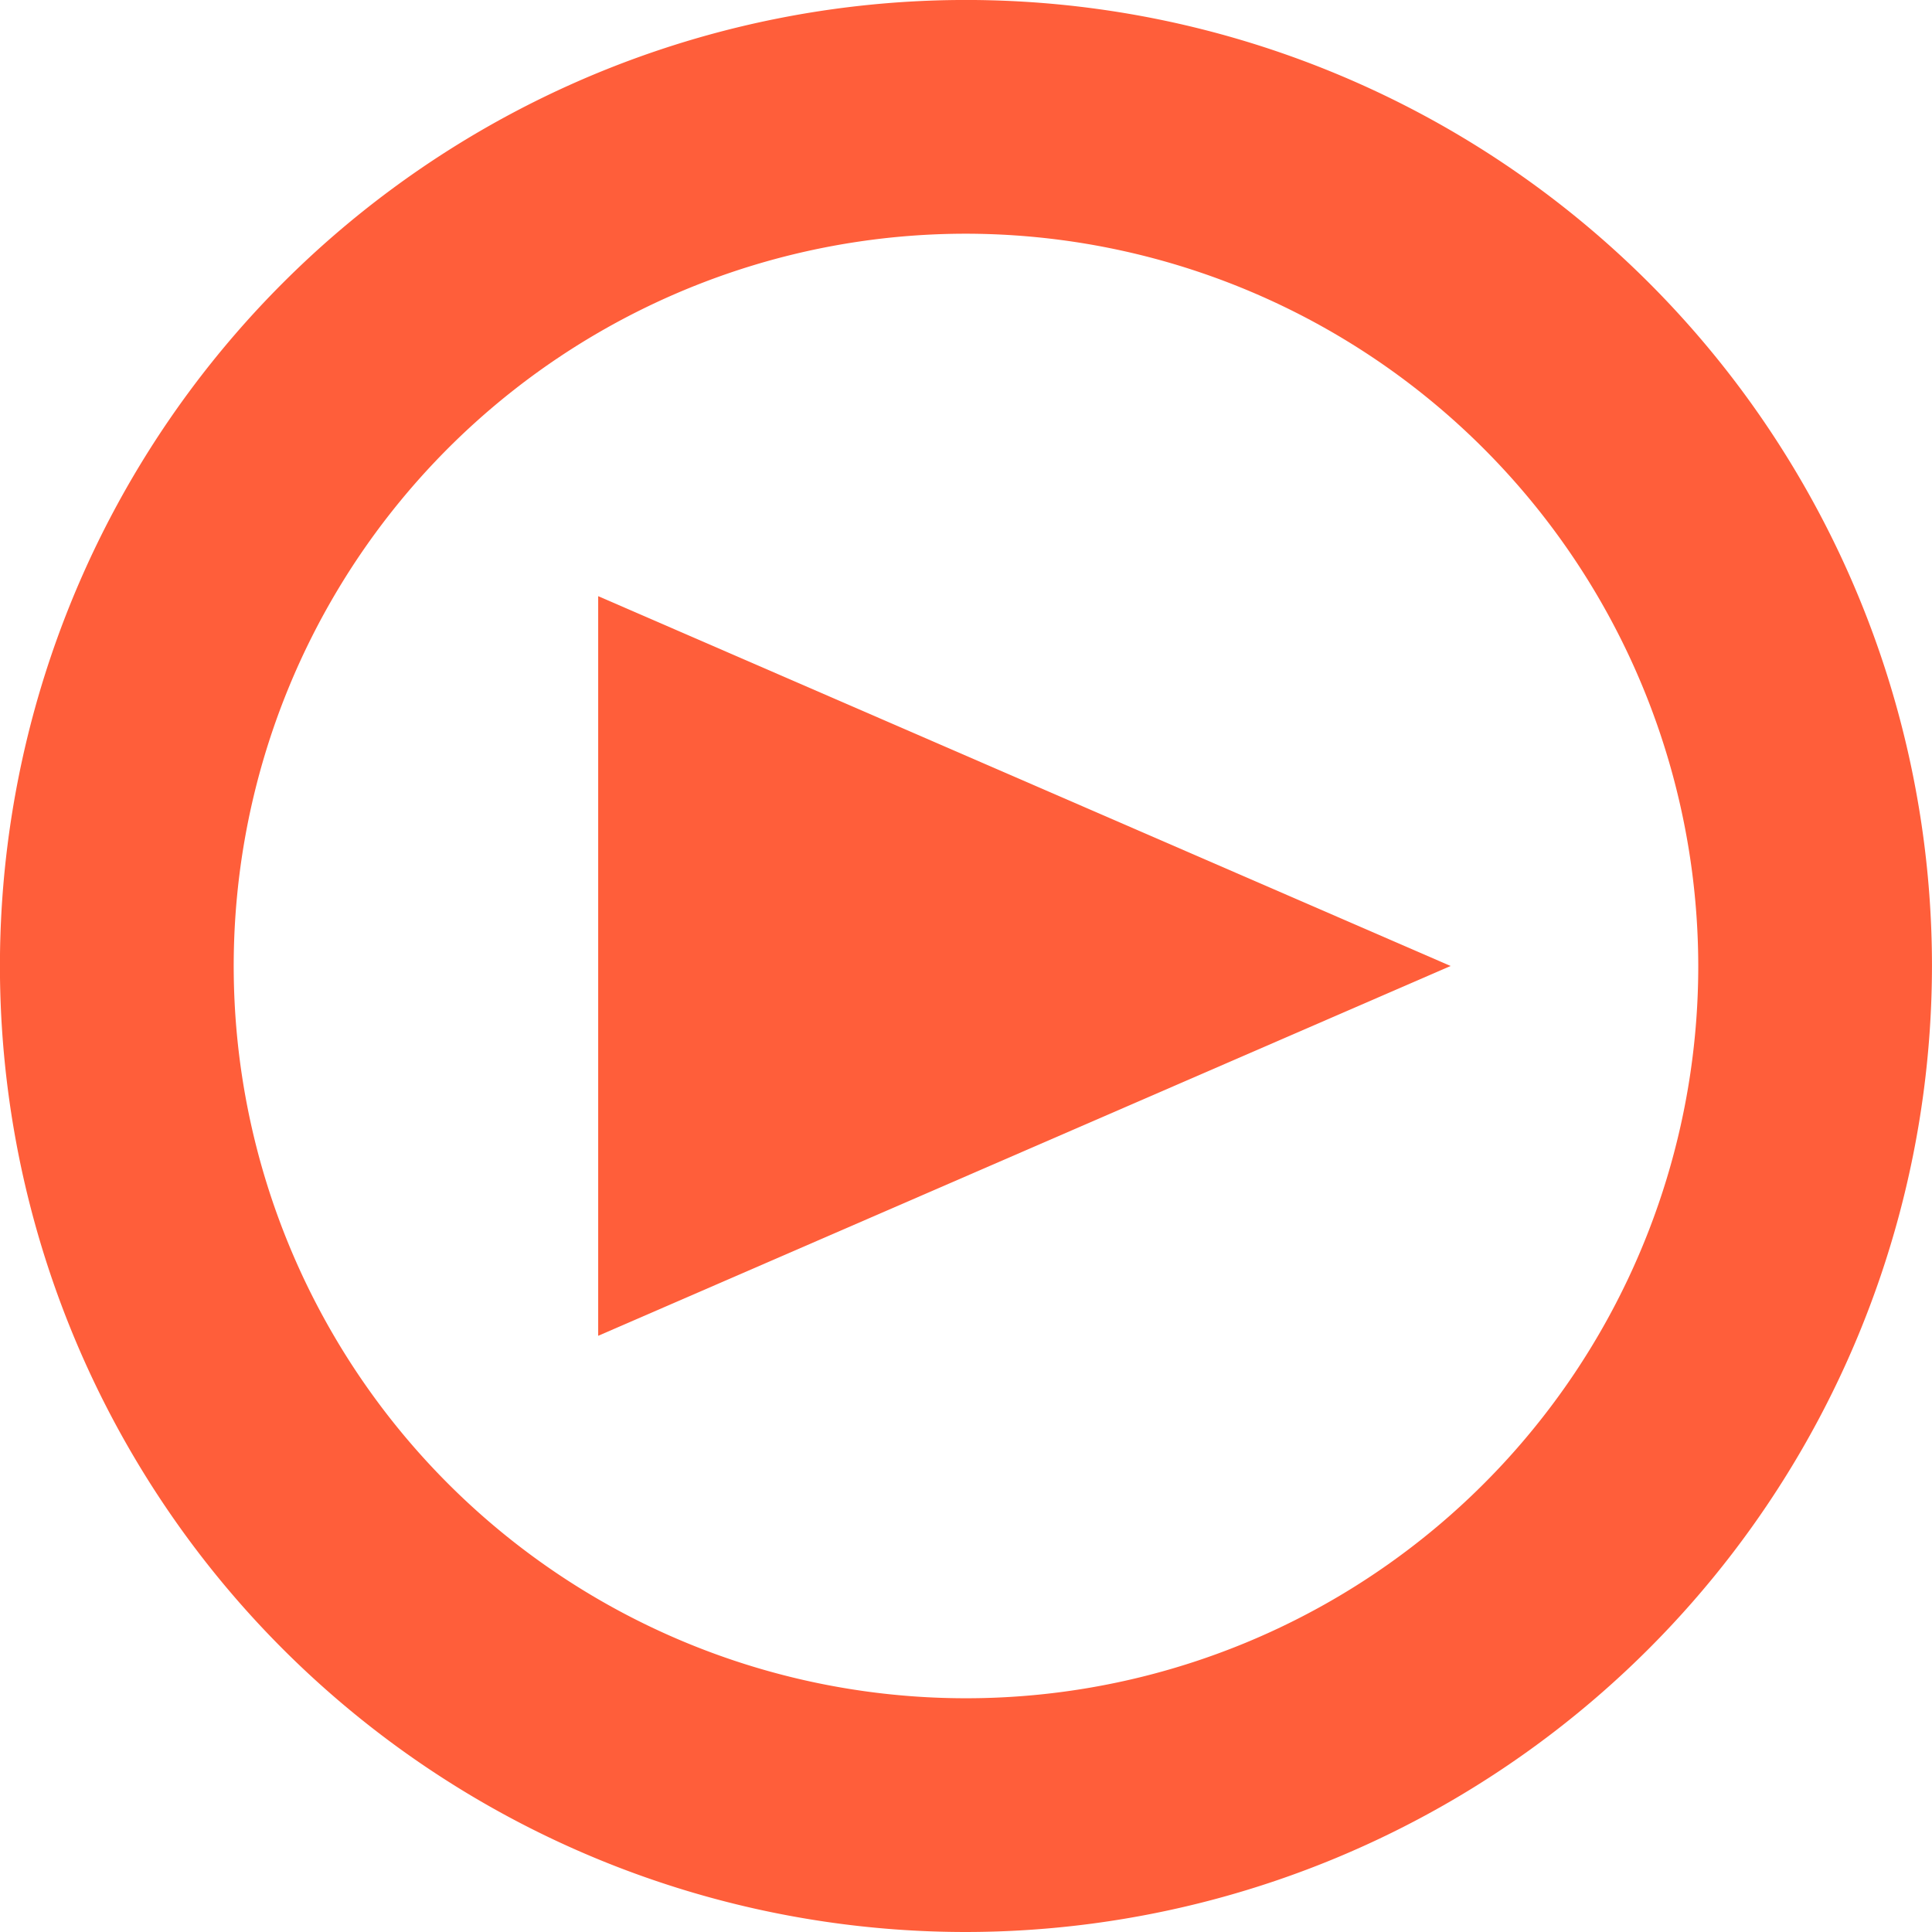
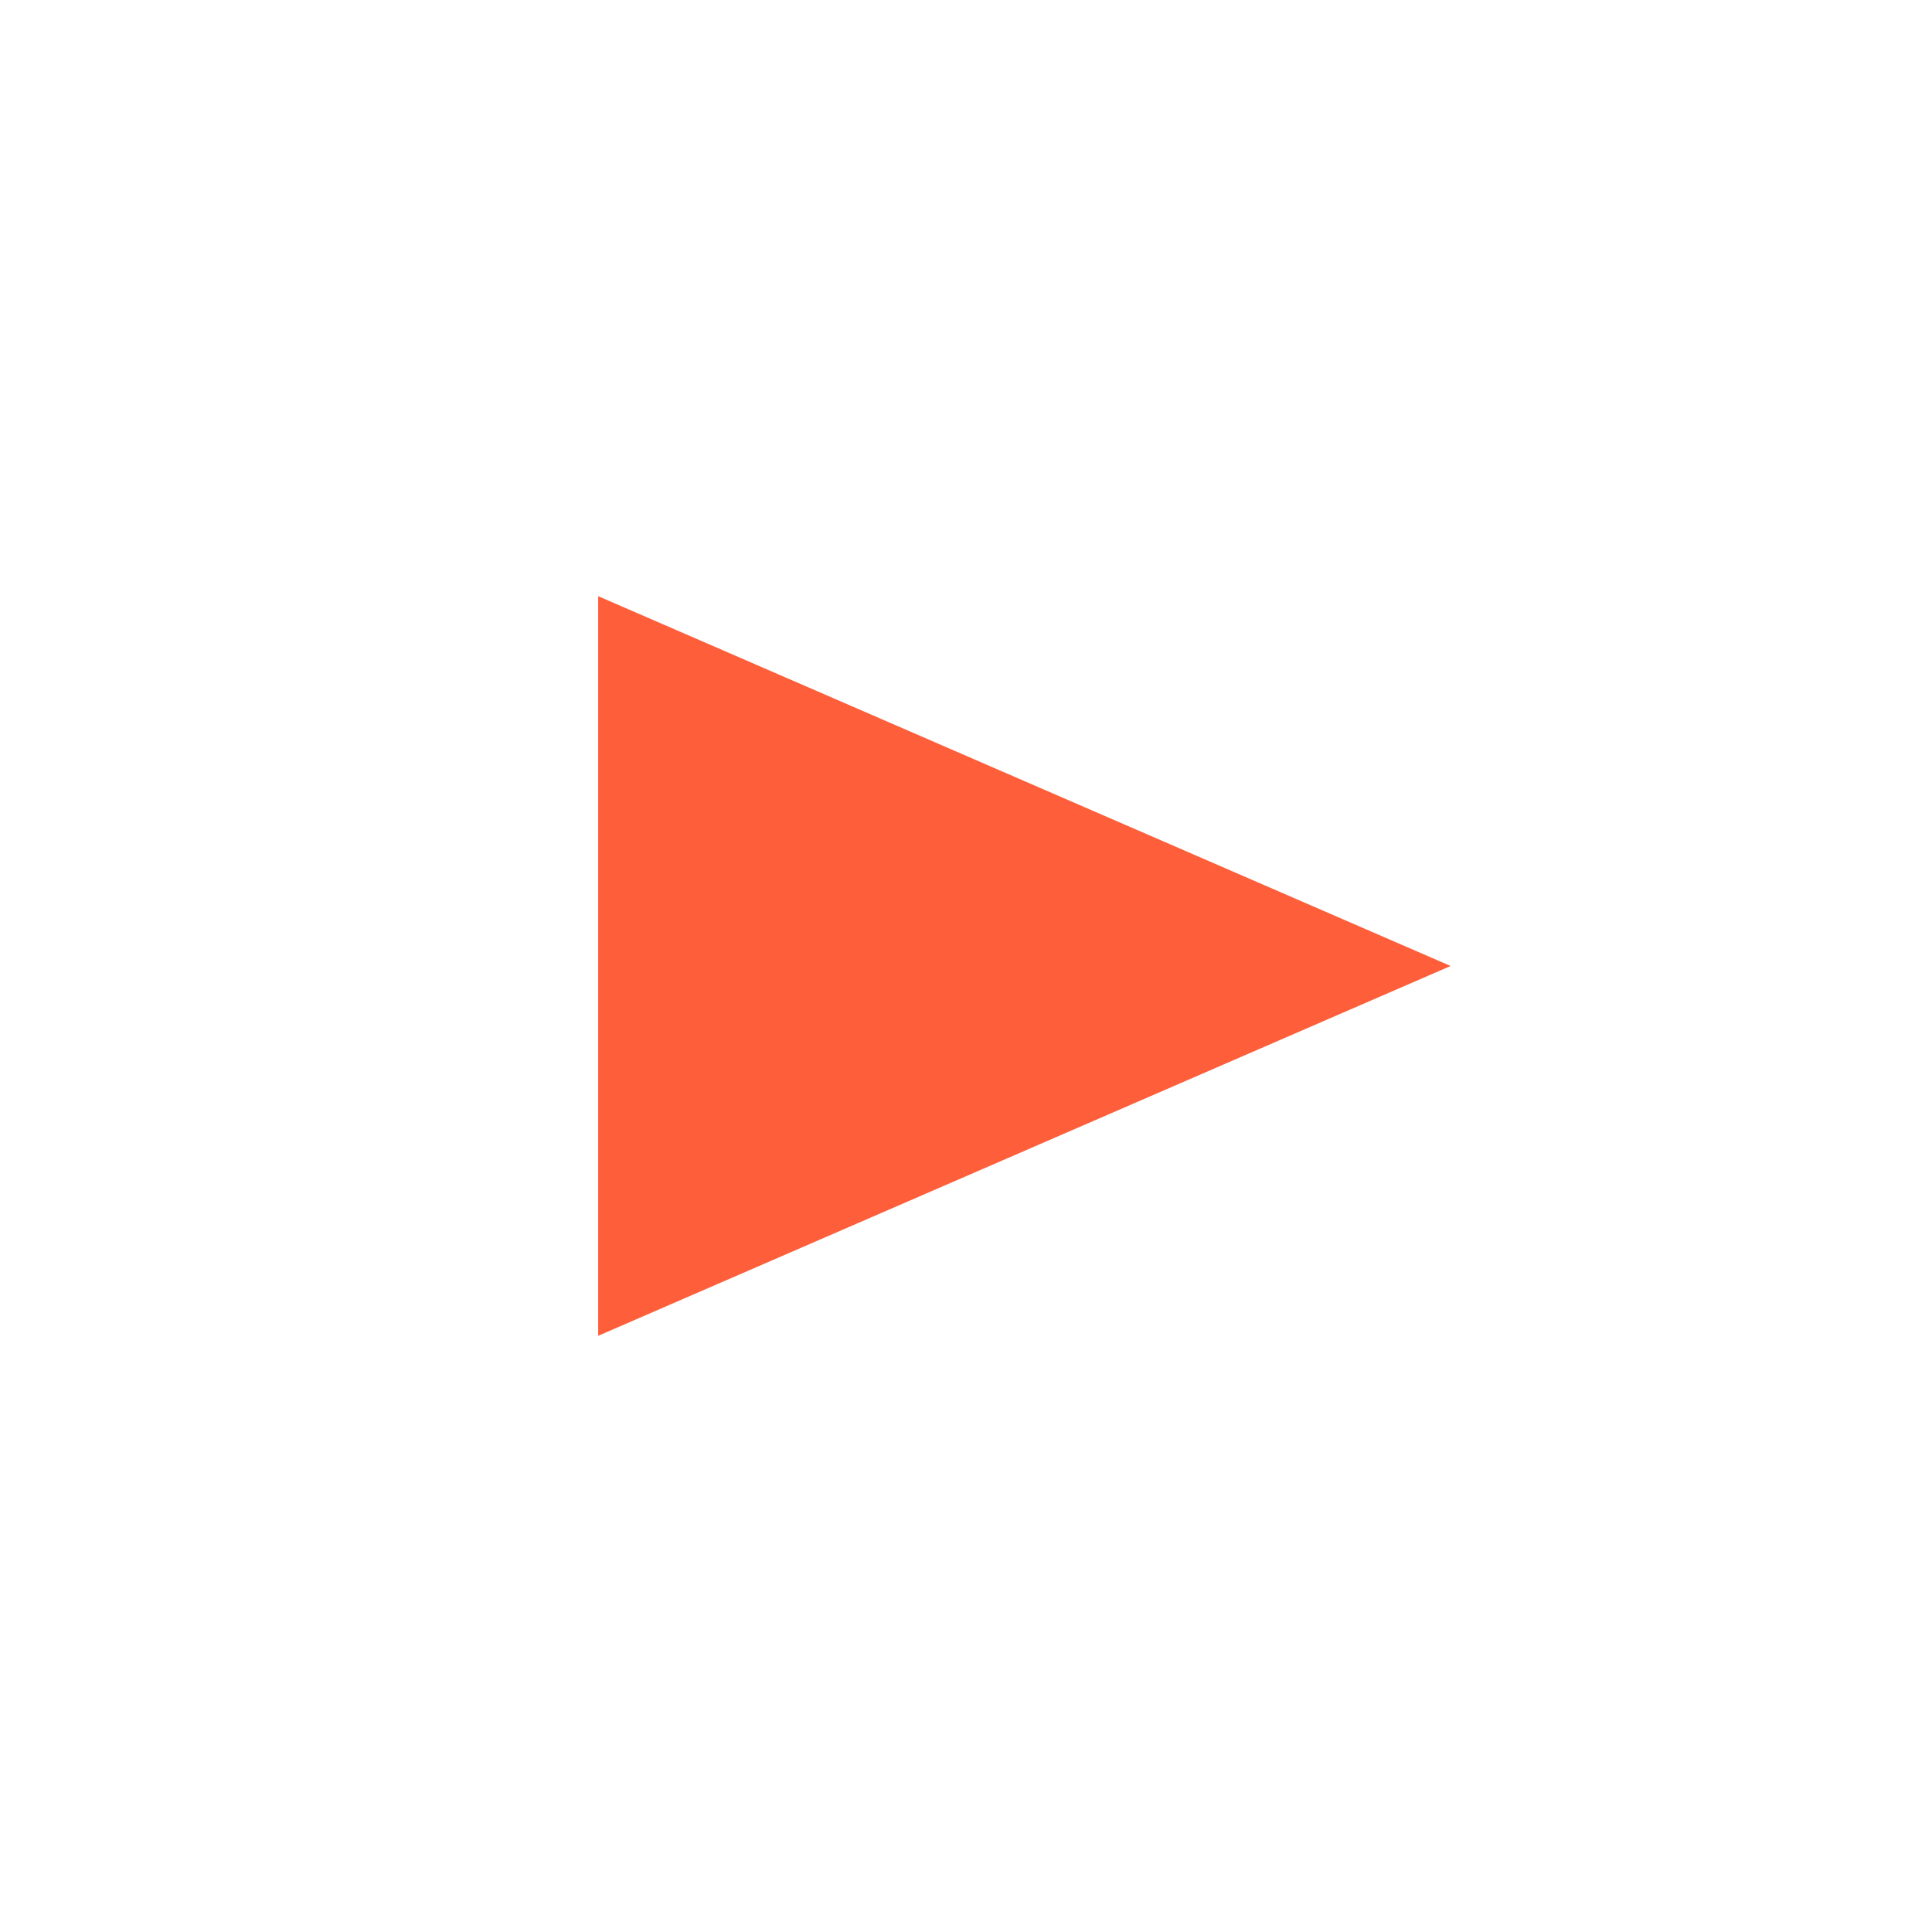
<svg xmlns="http://www.w3.org/2000/svg" width="66.133" height="66.133" viewBox="0 0 66.133 66.133">
  <defs>
    <clipPath id="clip-path">
      <rect id="Rectangle_502" data-name="Rectangle 502" width="66.133" height="66.133" fill="#ff5e3a" />
    </clipPath>
  </defs>
  <g id="Groupe_231" data-name="Groupe 231" transform="translate(0)">
    <path id="Tracé_214" data-name="Tracé 214" d="M49.655,33.066,20.476,20.407V45.725Z" transform="translate(0 0)" fill="#ff5e3a" />
    <g id="Groupe_232" data-name="Groupe 232" transform="translate(0)">
      <g id="Groupe_231-2" data-name="Groupe 231" clip-path="url(#clip-path)">
-         <path id="Tracé_215" data-name="Tracé 215" d="M33.066,66.133A33.067,33.067,0,1,1,66.132,33.066,33.1,33.1,0,0,1,33.066,66.133M33.066,8A25.066,25.066,0,1,0,58.132,33.066,25.095,25.095,0,0,0,33.066,8" transform="translate(0 0)" fill="#ff5e3a" />
-       </g>
+         </g>
    </g>
  </g>
</svg>